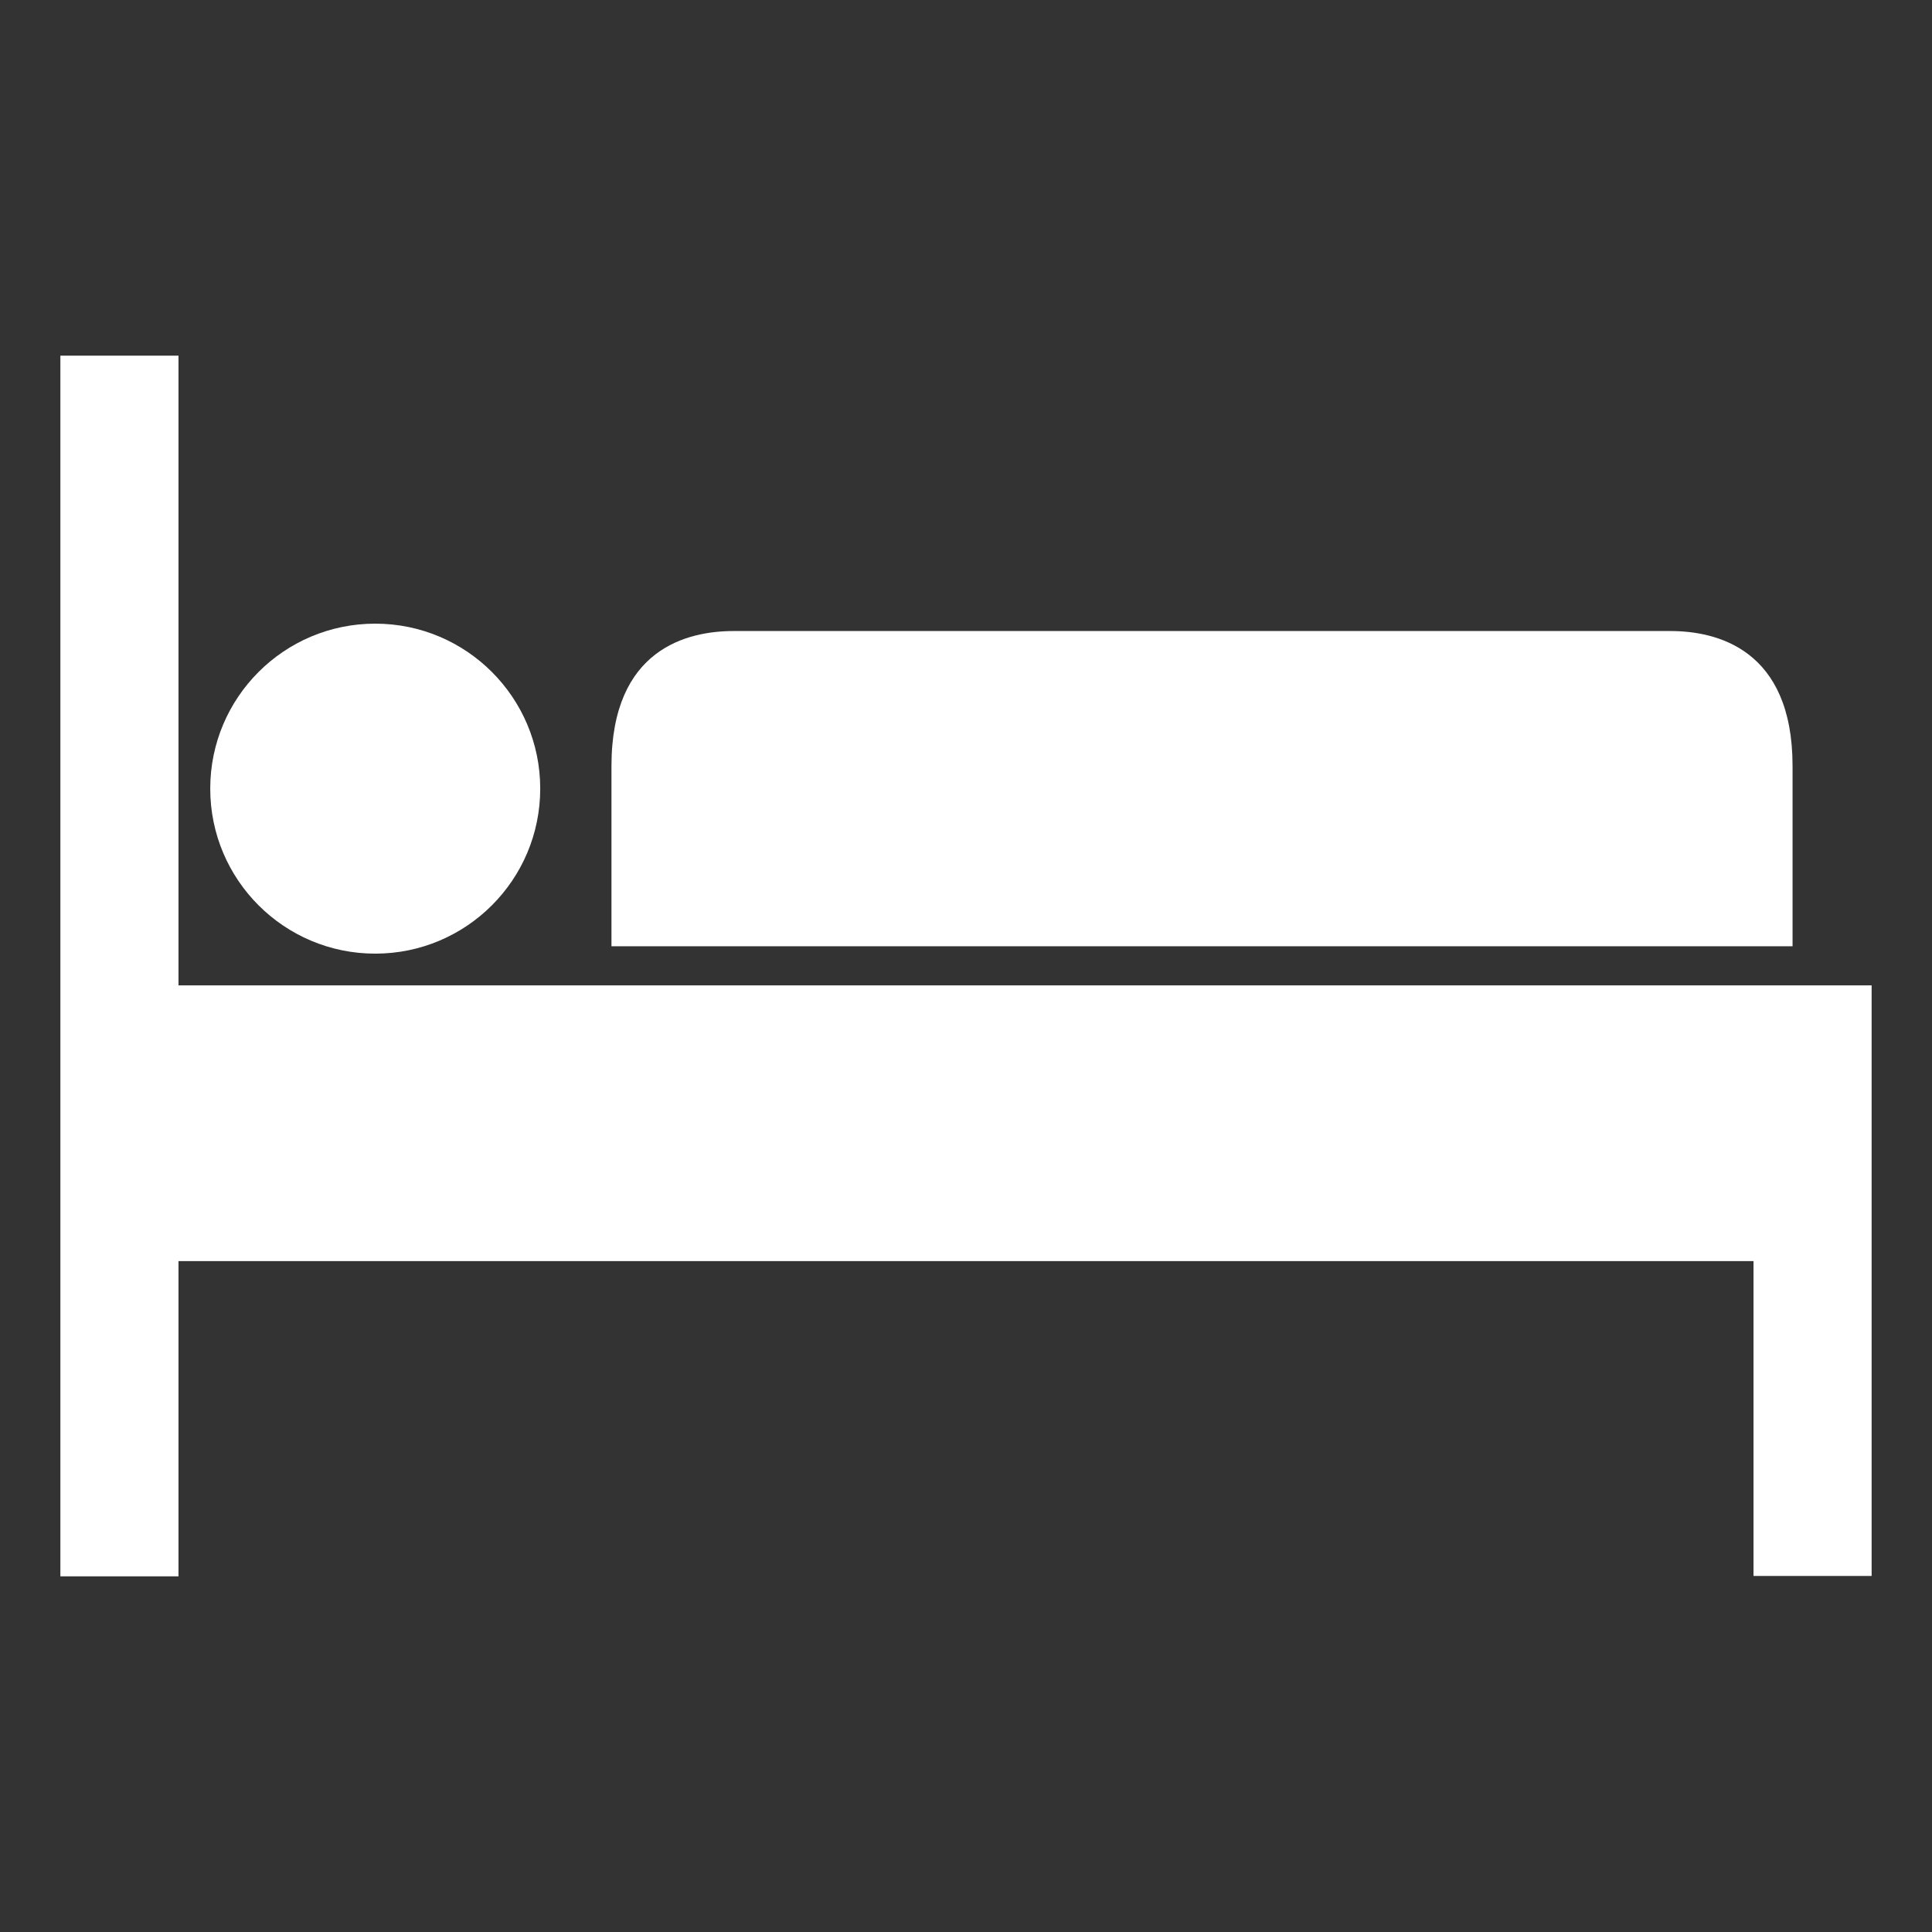
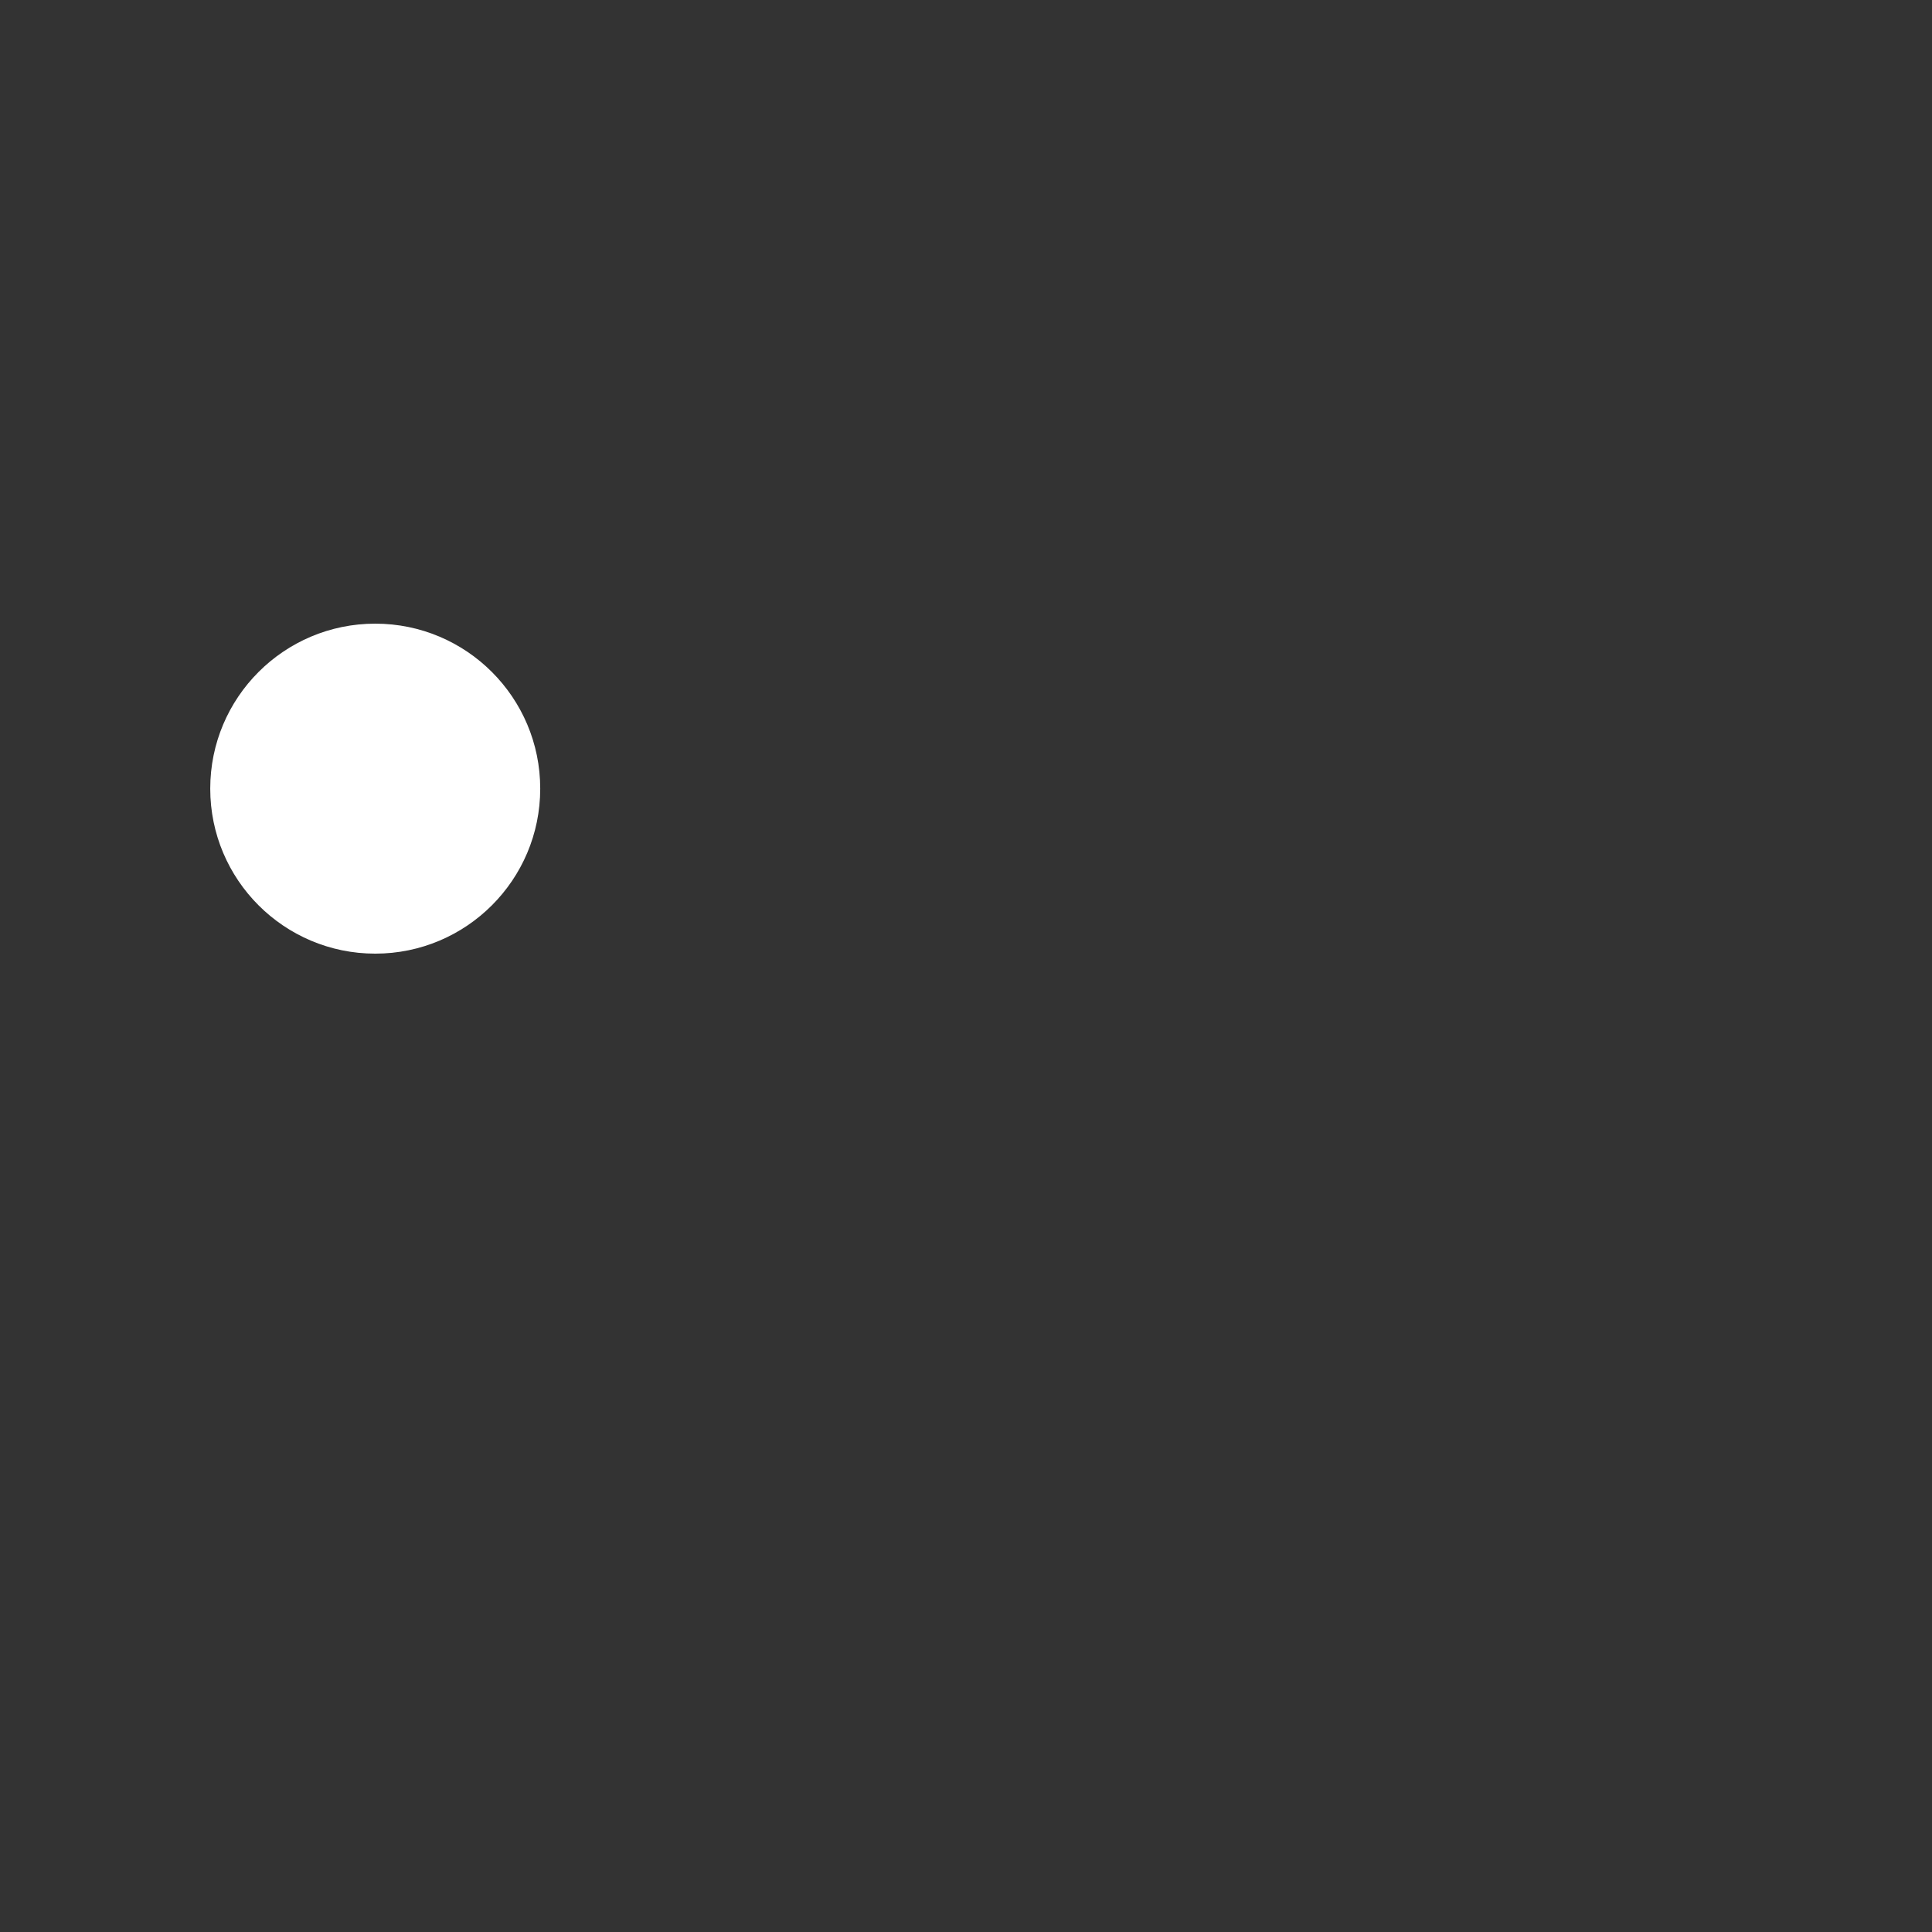
<svg xmlns="http://www.w3.org/2000/svg" id="Lag_1" data-name="Lag 1" viewBox="0 0 1024 1024">
  <rect x="0" y="0" width="1024" height="1024" fill="#333333" stroke="none" />
  <defs>
    <style>.cls-1{fill:#ffffff;}</style>
  </defs>
-   <path class="cls-1" d="M885.38,334.46H388.85c-24.26,0-64.76,9.19-64.76,71.6v95.47h626V406.06C950.13,343.85,909.64,334.46,885.38,334.46Z" />
-   <polygon class="cls-1" points="189.1 522.27 94.6 522.27 94.6 188.51 32 188.51 32 835.49 94.6 835.49 94.6 668.41 929.4 668.41 929.4 835.29 992 835.29 992 522.27 189.1 522.27" />
  <circle class="cls-1" cx="198.88" cy="418" r="87.45" />
</svg>